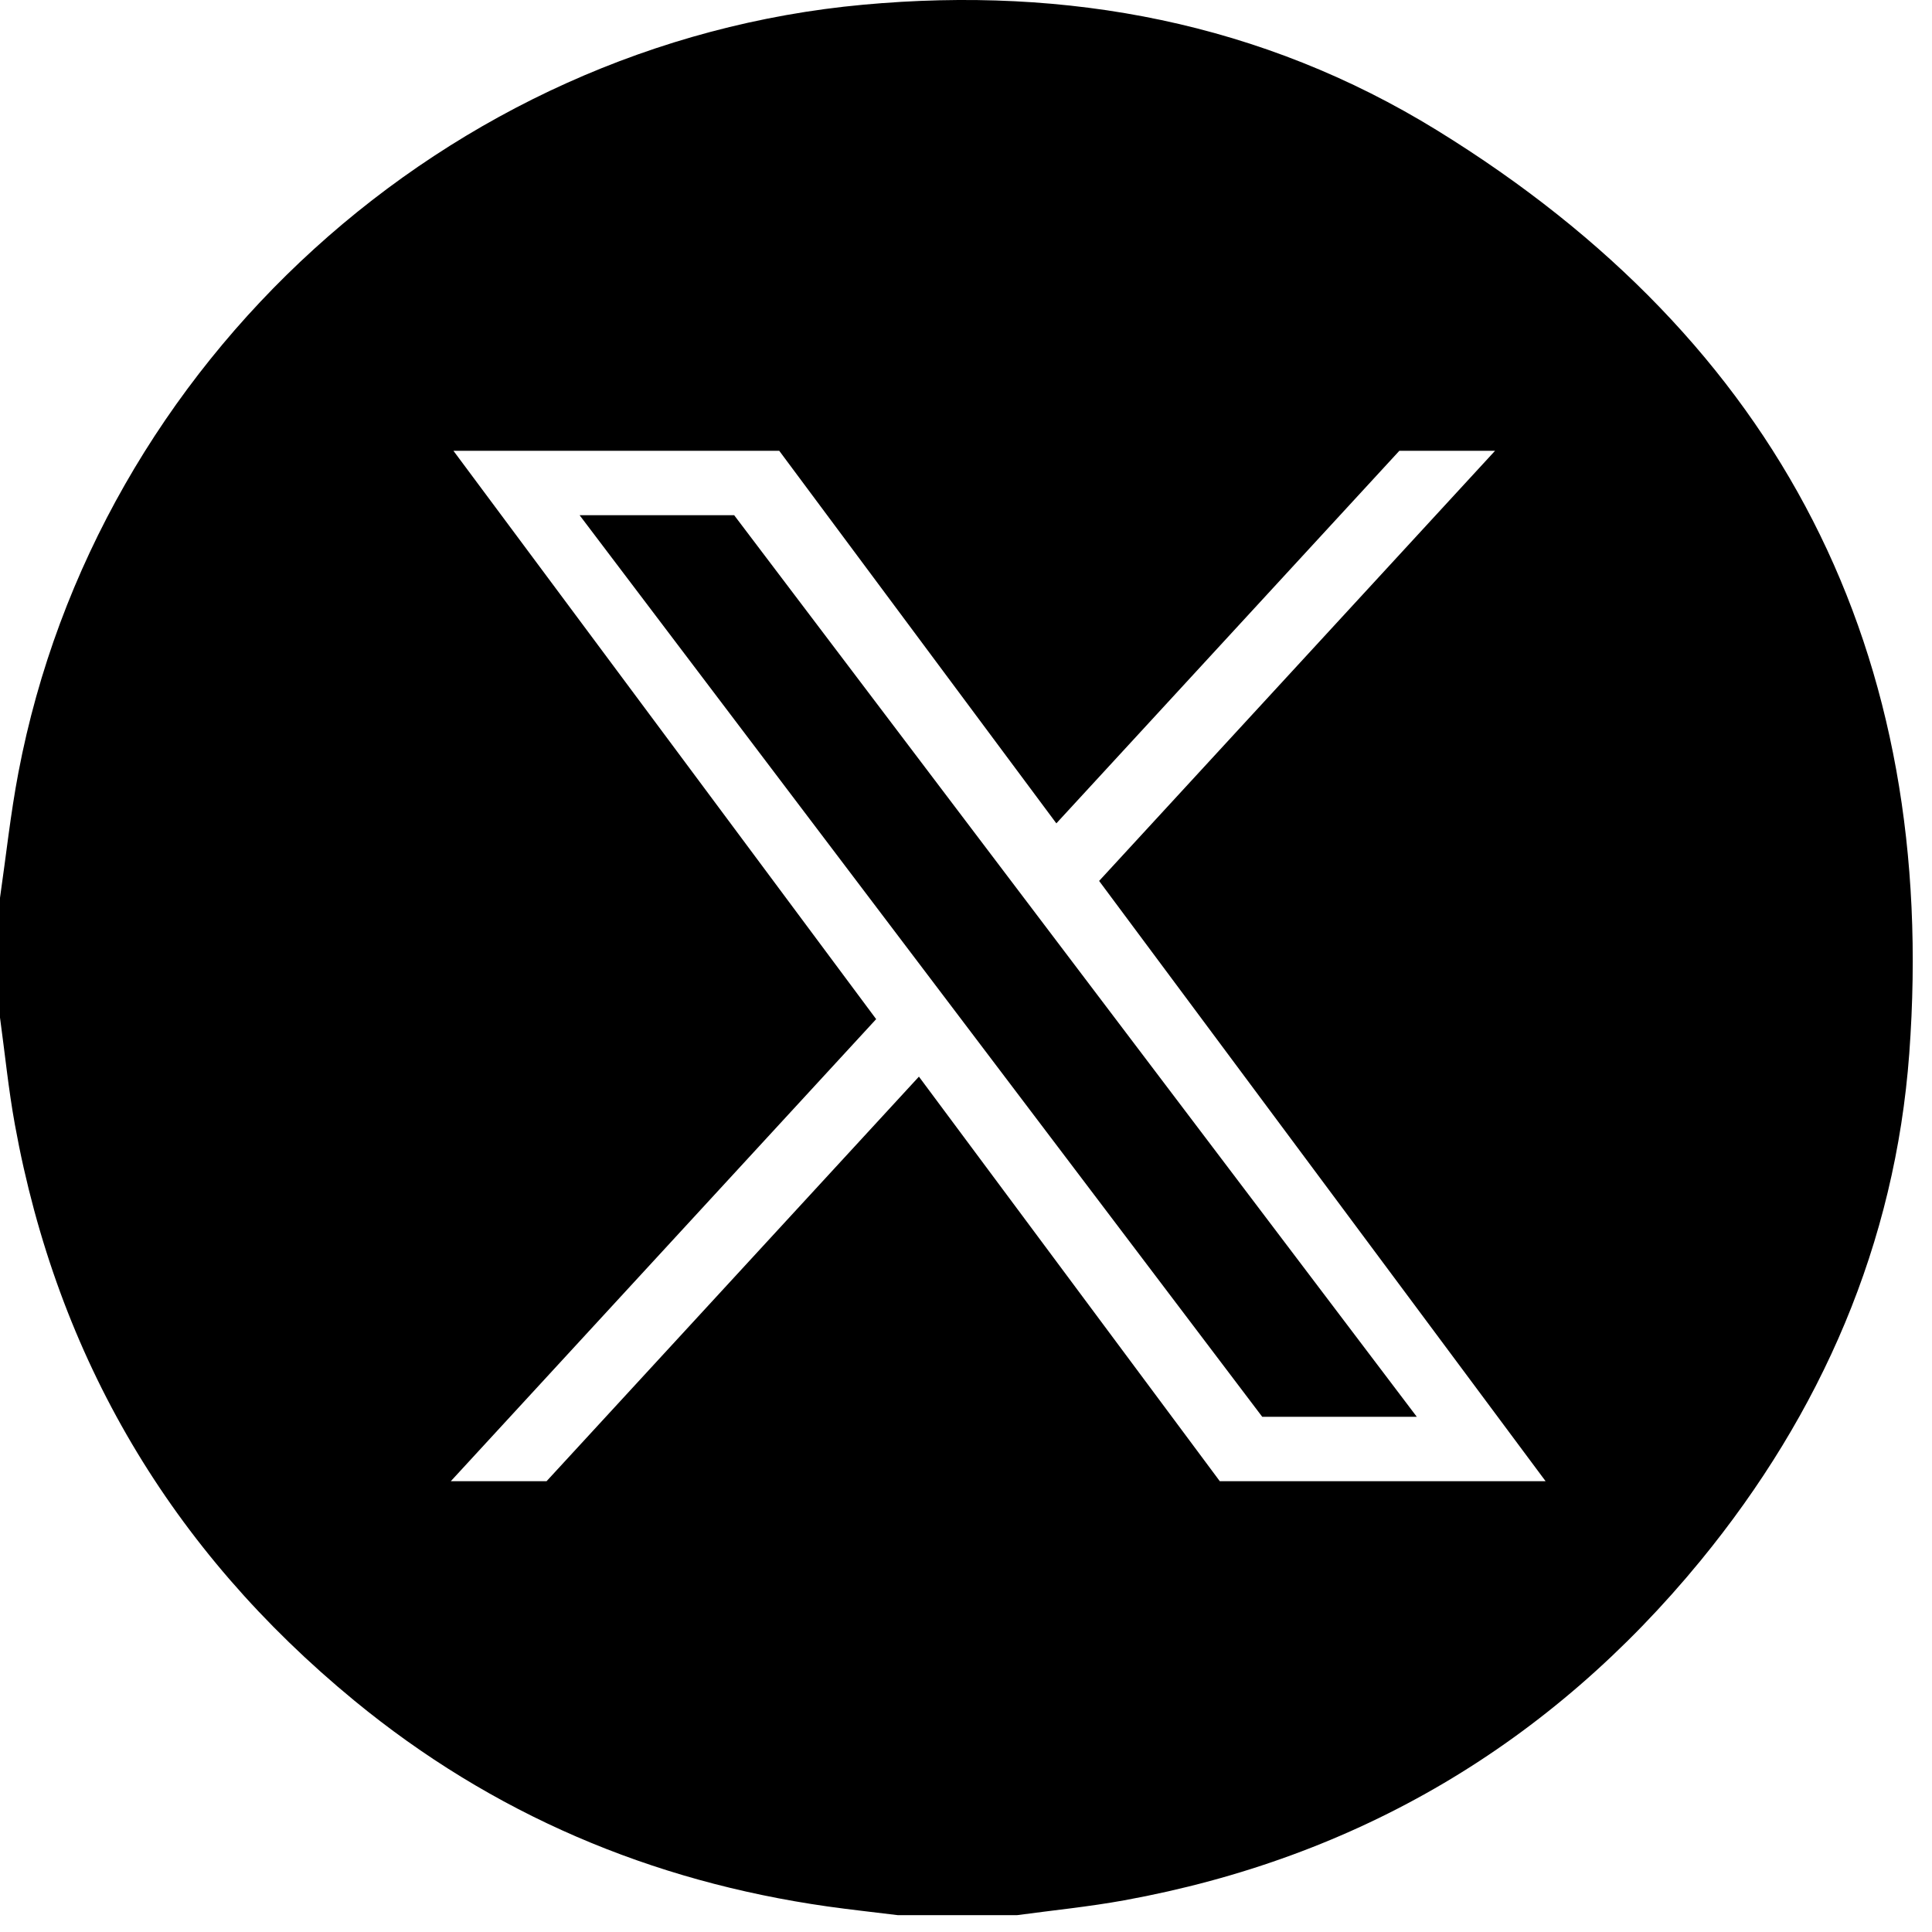
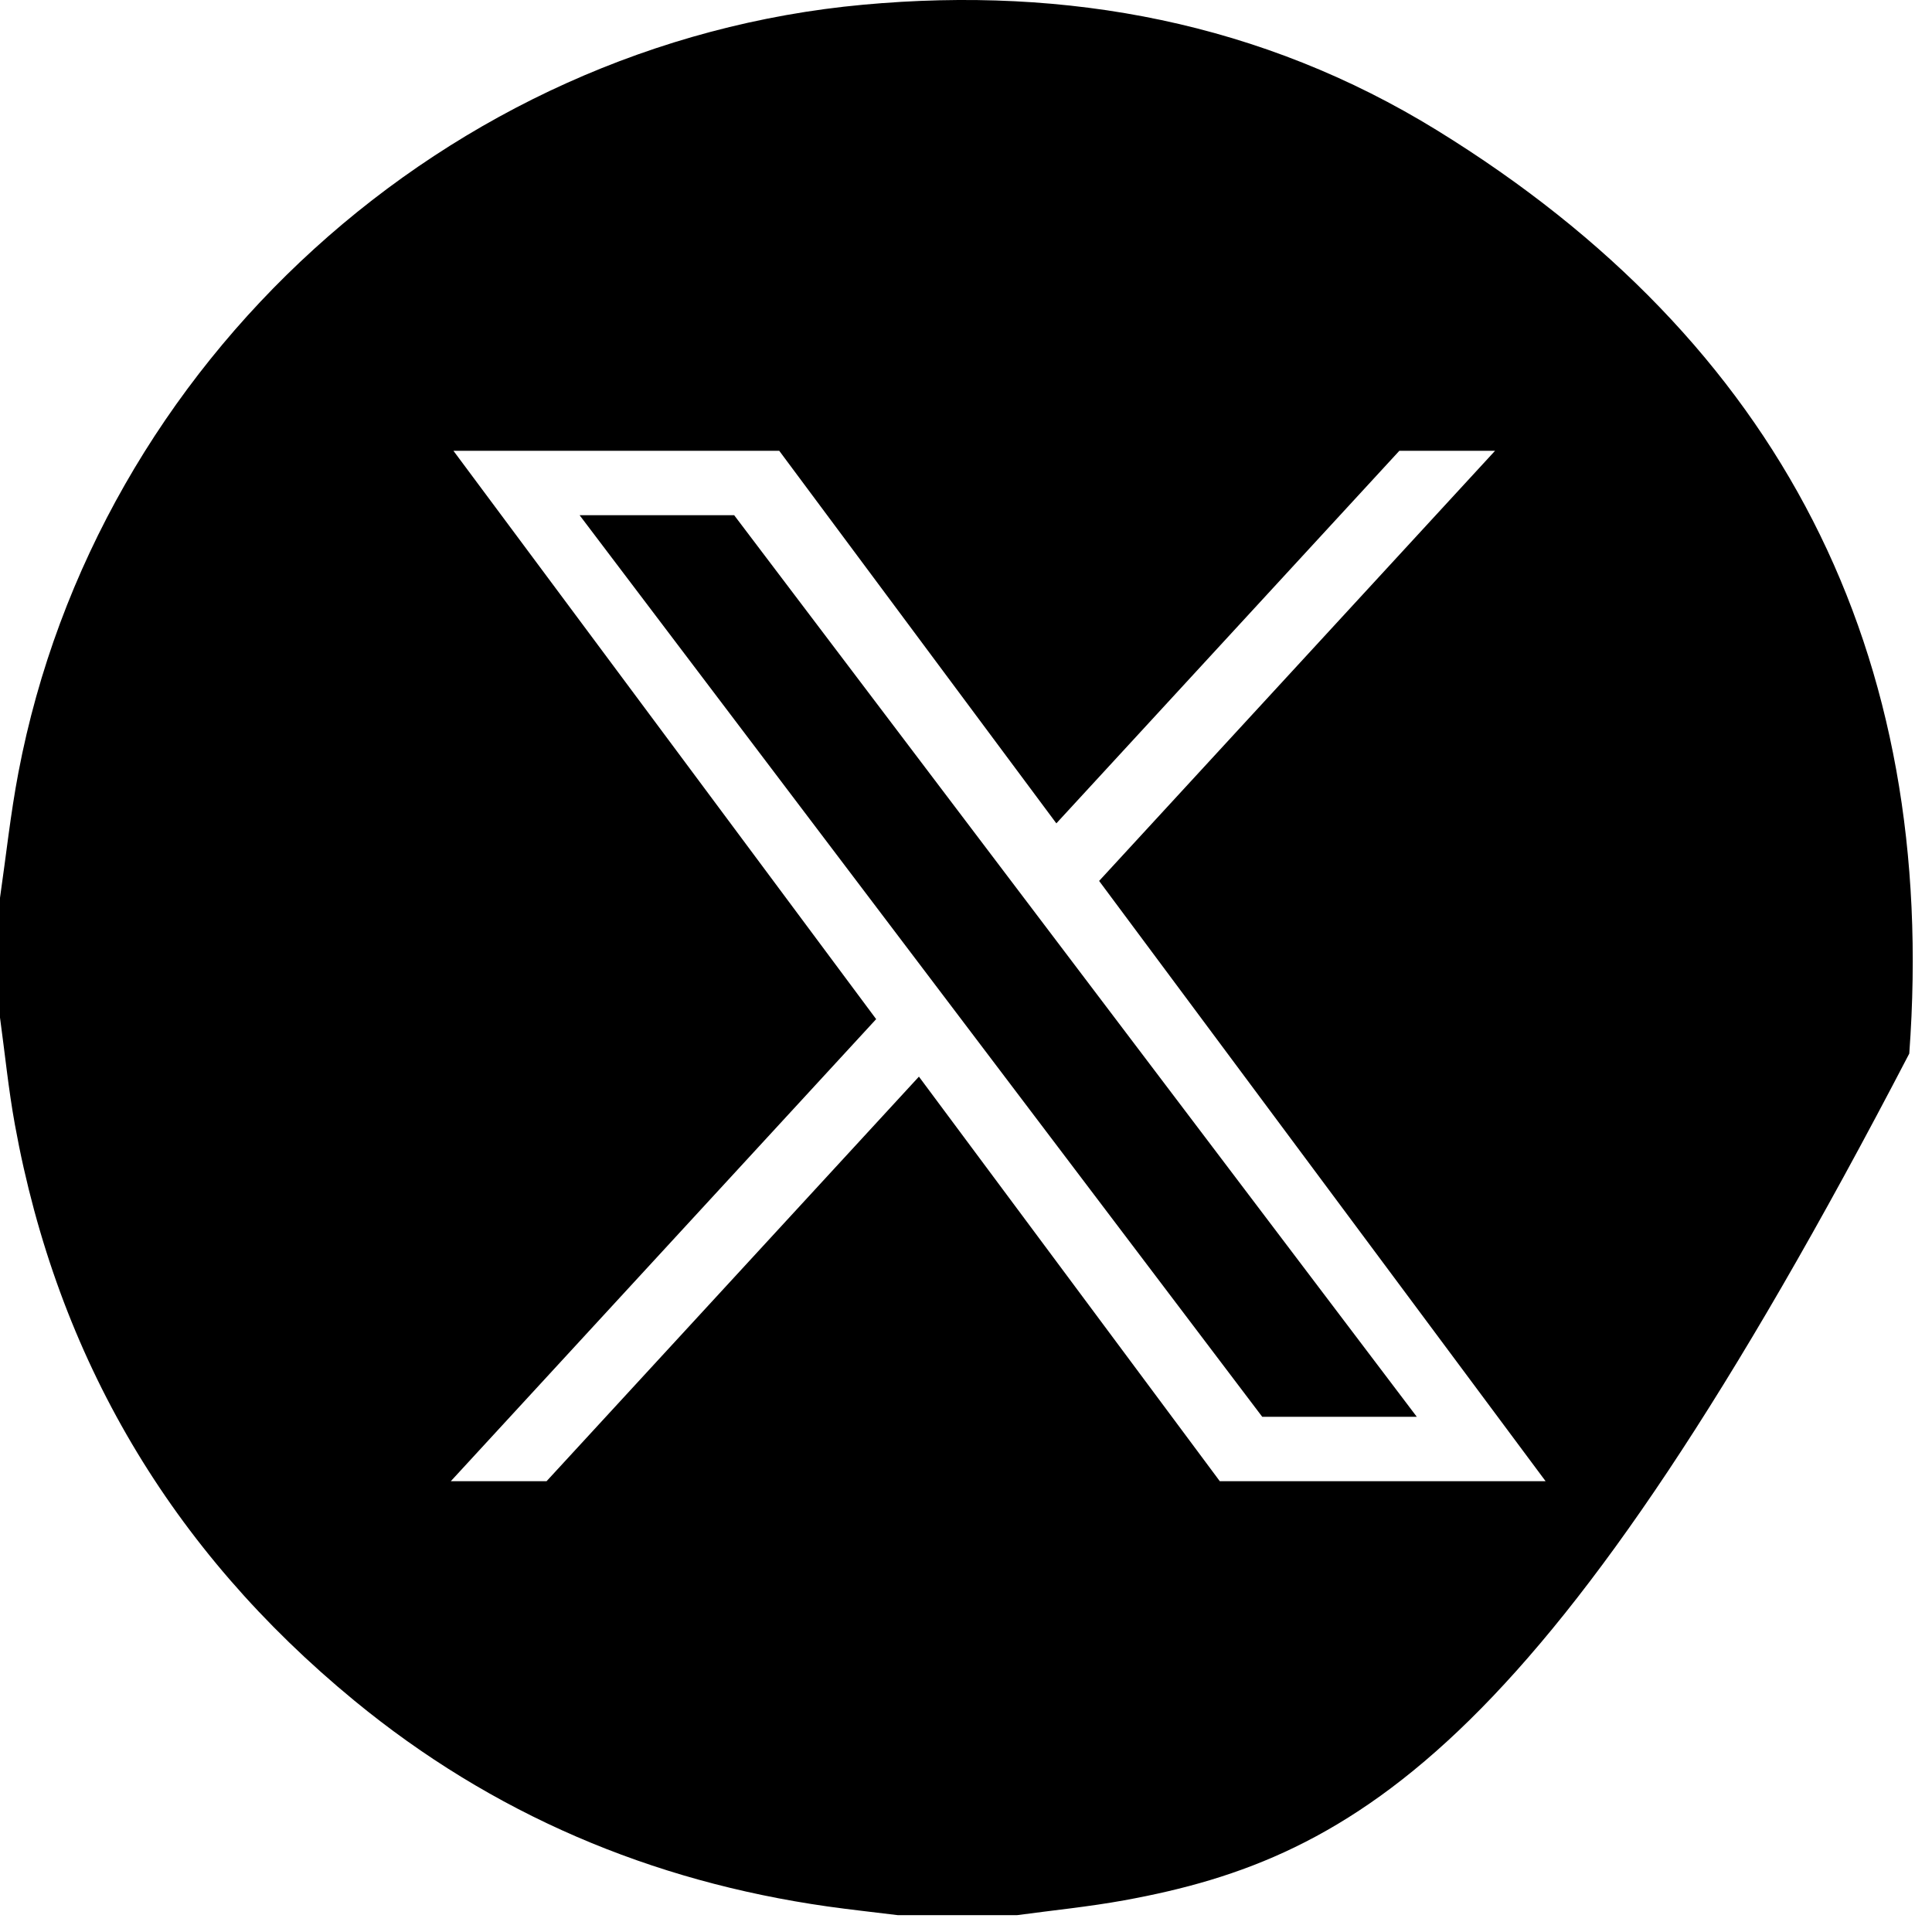
<svg xmlns="http://www.w3.org/2000/svg" width="30px" height="30px" viewBox="0 0 30 30" version="1.1">
  <title>share-twitter</title>
  <g id="Page-1" stroke="none" stroke-width="1" fill="none" fill-rule="evenodd">
    <g id="share-twitter" fill="#000" fill-rule="nonzero">
-       <path d="M22.318,2.026 C27.641,5.307 30.106,10.124 29.647,16.36 C29.429,19.31 28.283,21.943 26.407,24.233 C24.072,27.079 21.086,28.847 17.457,29.508 C16.907,29.608 16.35,29.663 15.796,29.738 L13.938,29.738 C13.575,29.693 13.211,29.654 12.849,29.603 C10.107,29.213 7.643,28.168 5.502,26.407 C2.66,24.07 0.89,21.089 0.231,17.462 C0.131,16.912 0.076,16.354 -7.31707317e-05,15.8 L-7.31707317e-05,13.942 C0.094,13.293 0.163,12.639 0.286,11.995 C1.5,5.617 6.946,0.666 13.406,0.073 C16.58,-0.219 19.599,0.35 22.318,2.026 Z M12.1,7 L7.041,7 L13.605,15.825 L7,23 L8.487,23 L14.269,16.718 L18.941,23 L24,23 L17.067,13.679 L23.215,7 L21.729,7 L16.403,12.785 L12.1,7 Z M11.4,8 L22,22 L19.6,22 L9,8 L11.4,8 Z" id="Fill-1" />
+       <path d="M22.318,2.026 C27.641,5.307 30.106,10.124 29.647,16.36 C24.072,27.079 21.086,28.847 17.457,29.508 C16.907,29.608 16.35,29.663 15.796,29.738 L13.938,29.738 C13.575,29.693 13.211,29.654 12.849,29.603 C10.107,29.213 7.643,28.168 5.502,26.407 C2.66,24.07 0.89,21.089 0.231,17.462 C0.131,16.912 0.076,16.354 -7.31707317e-05,15.8 L-7.31707317e-05,13.942 C0.094,13.293 0.163,12.639 0.286,11.995 C1.5,5.617 6.946,0.666 13.406,0.073 C16.58,-0.219 19.599,0.35 22.318,2.026 Z M12.1,7 L7.041,7 L13.605,15.825 L7,23 L8.487,23 L14.269,16.718 L18.941,23 L24,23 L17.067,13.679 L23.215,7 L21.729,7 L16.403,12.785 L12.1,7 Z M11.4,8 L22,22 L19.6,22 L9,8 L11.4,8 Z" id="Fill-1" />
    </g>
  </g>
</svg>